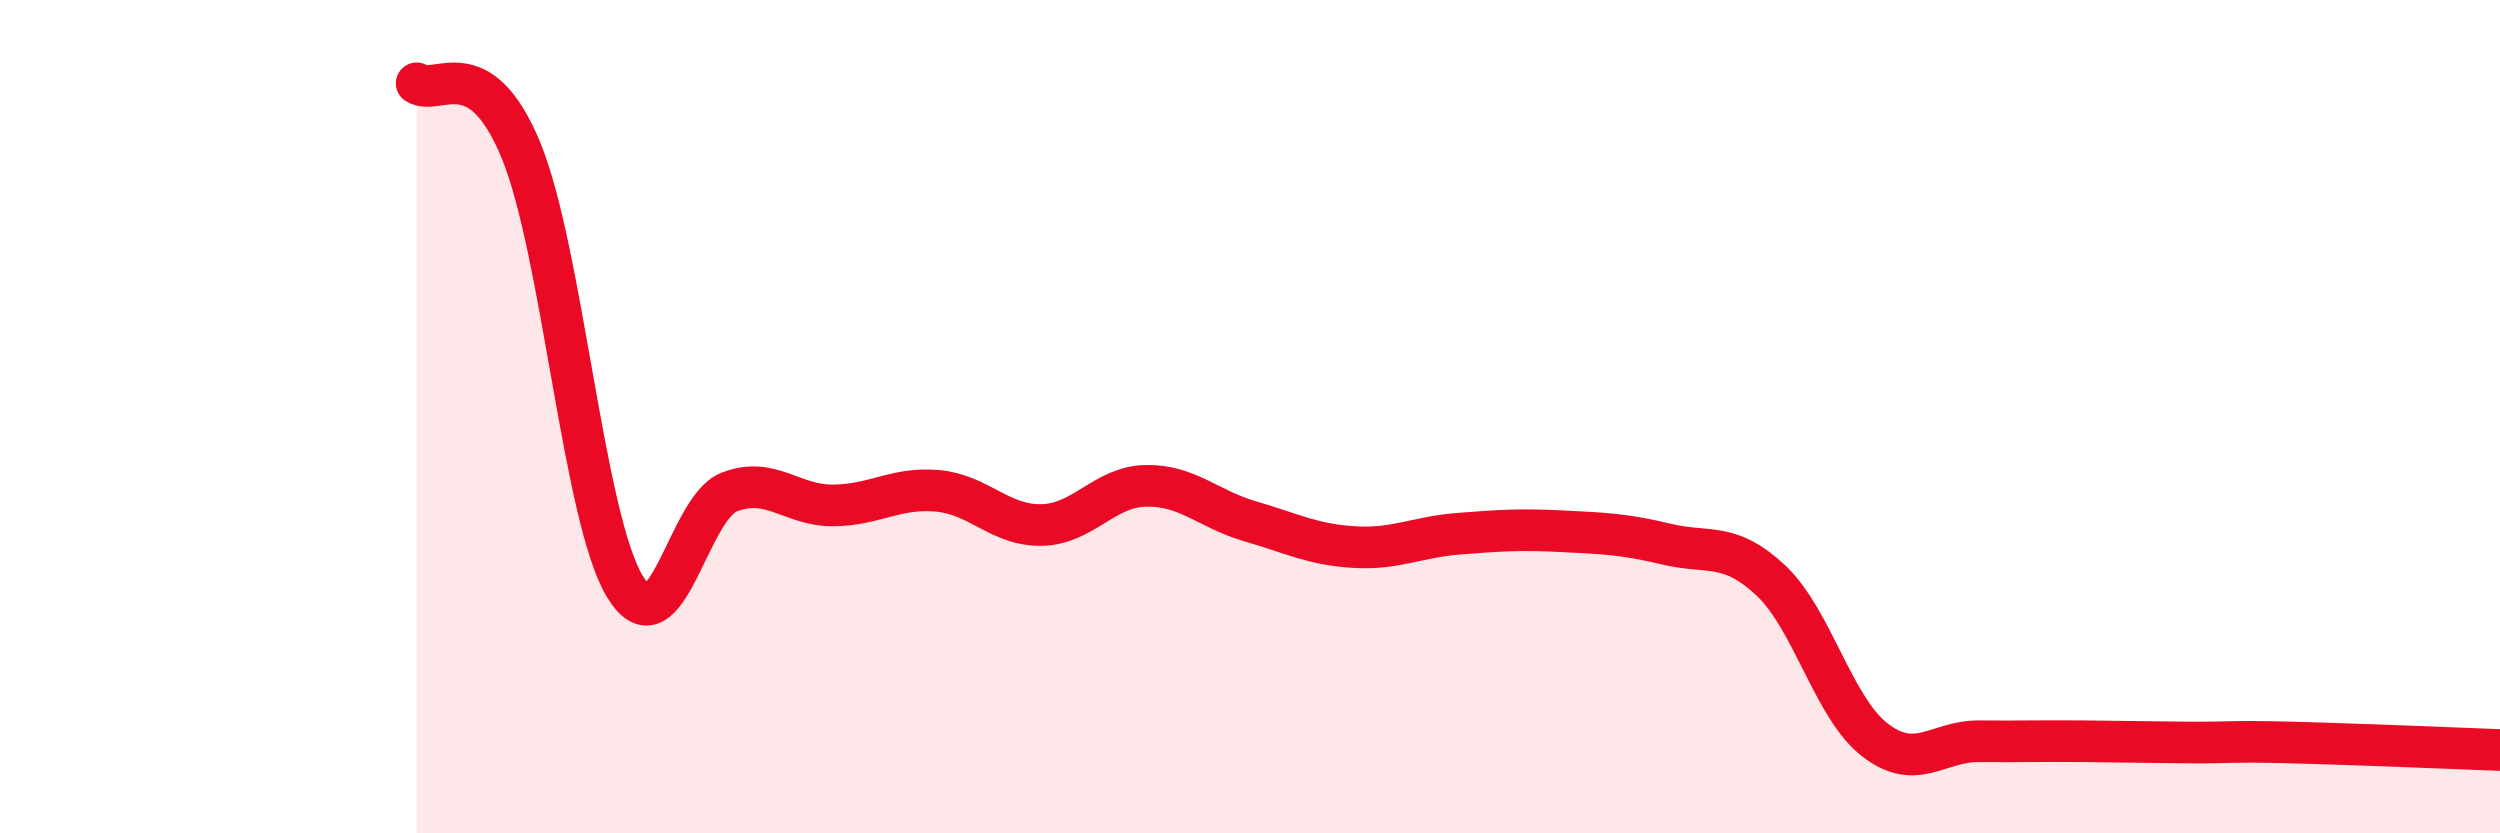
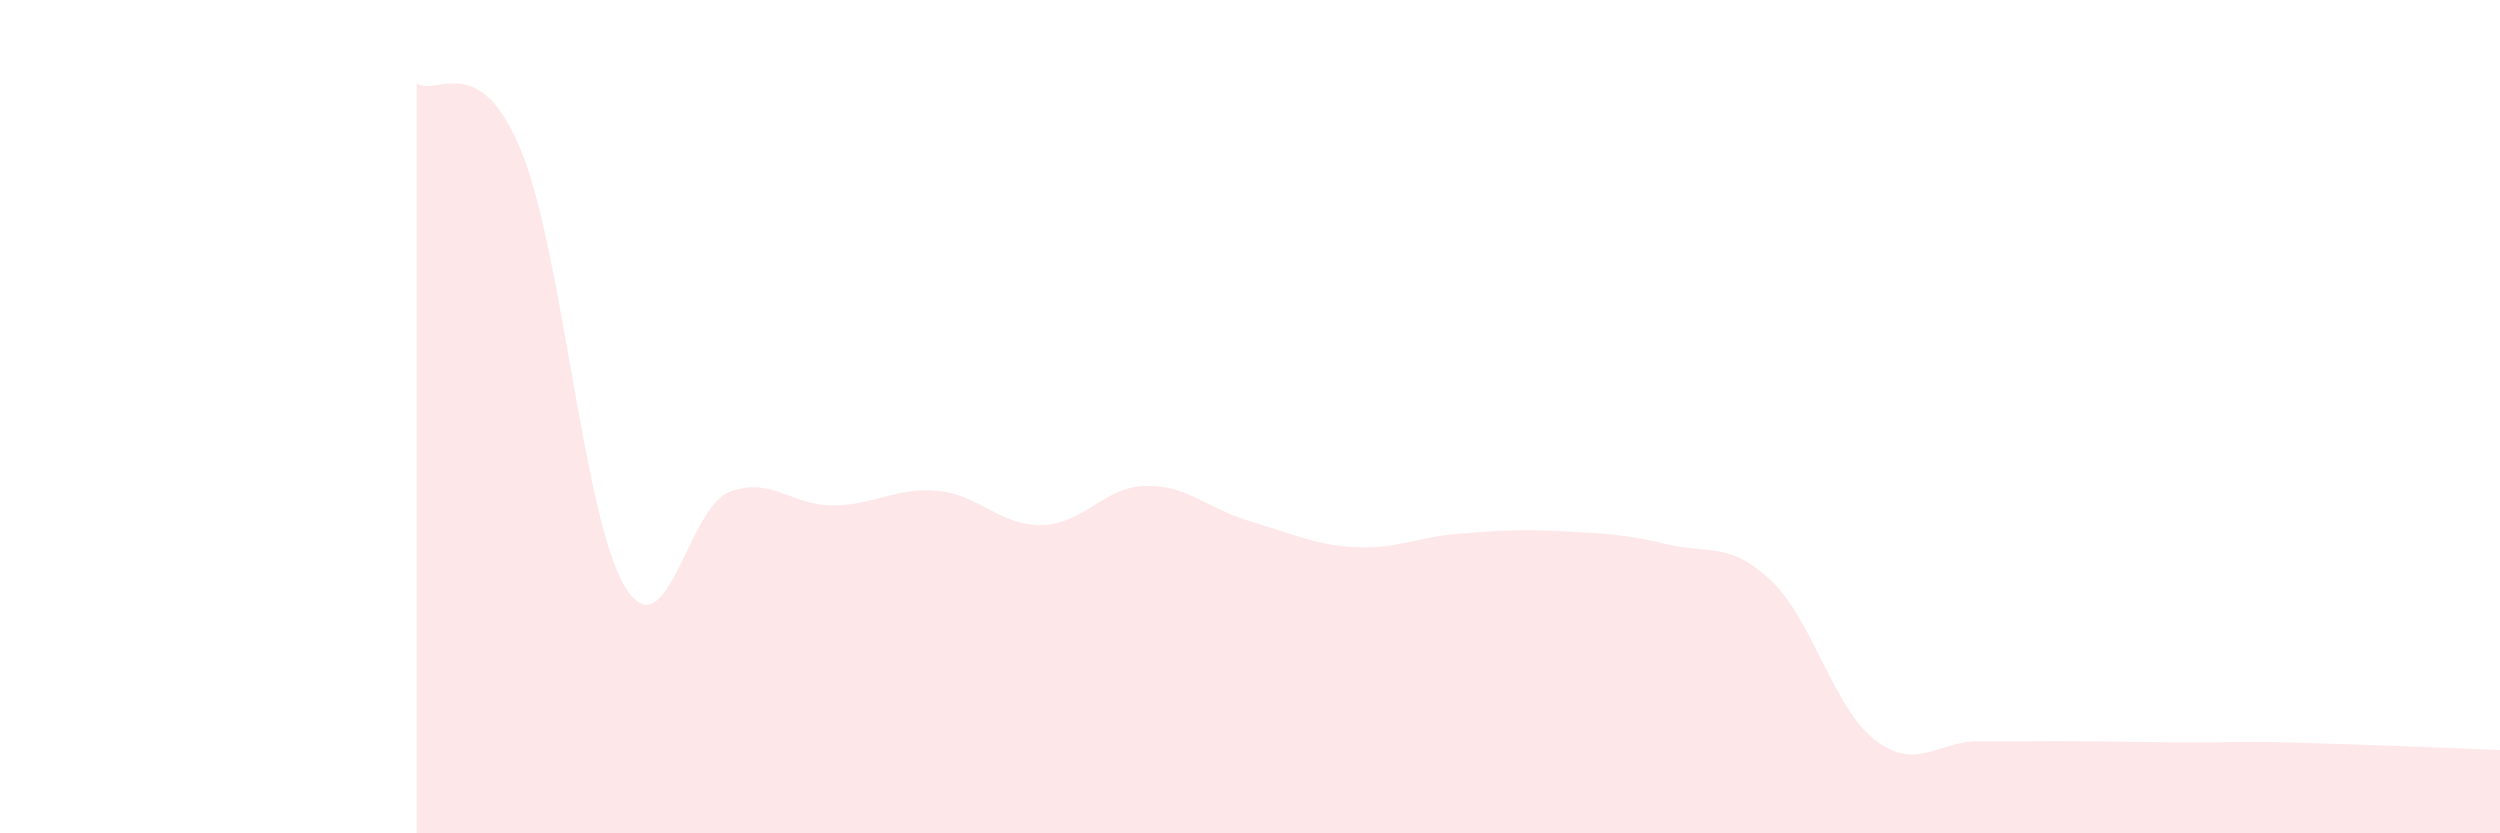
<svg xmlns="http://www.w3.org/2000/svg" width="60" height="20" viewBox="0 0 60 20">
  <path d="M 10,2 C 10.5,2.32 11.5,1.18 12.5,3.6 C 13.5,6.02 14,12.44 15,14.08 C 16,15.72 16.5,12.2 17.5,11.81 C 18.5,11.42 19,12.14 20,12.13 C 21,12.12 21.5,11.69 22.5,11.78 C 23.5,11.87 24,12.62 25,12.6 C 26,12.58 26.5,11.68 27.5,11.66 C 28.5,11.64 29,12.22 30,12.51 C 31,12.8 31.5,13.07 32.5,13.13 C 33.5,13.19 34,12.89 35,12.81 C 36,12.73 36.5,12.7 37.5,12.75 C 38.5,12.8 39,12.82 40,13.06 C 41,13.3 41.5,12.99 42.5,13.93 C 43.5,14.87 44,16.99 45,17.76 C 46,18.53 46.5,17.78 47.5,17.79 C 48.5,17.8 49,17.78 50,17.79 C 51,17.8 51.5,17.81 52.5,17.82 C 53.5,17.83 53.5,17.78 55,17.82 C 56.5,17.86 59,17.96 60,18L60 20L10 20Z" fill="#EB0A25" opacity="0.1" stroke-linecap="round" stroke-linejoin="round" />
-   <path d="M 10,2 C 10.5,2.32 11.5,1.18 12.5,3.6 C 13.5,6.02 14,12.44 15,14.08 C 16,15.72 16.5,12.2 17.5,11.81 C 18.5,11.42 19,12.14 20,12.13 C 21,12.12 21.5,11.69 22.5,11.78 C 23.5,11.87 24,12.62 25,12.6 C 26,12.58 26.5,11.68 27.5,11.66 C 28.5,11.64 29,12.22 30,12.51 C 31,12.8 31.5,13.07 32.5,13.13 C 33.5,13.19 34,12.89 35,12.81 C 36,12.73 36.5,12.7 37.5,12.75 C 38.5,12.8 39,12.82 40,13.06 C 41,13.3 41.5,12.99 42.5,13.93 C 43.5,14.87 44,16.99 45,17.76 C 46,18.53 46.5,17.78 47.5,17.79 C 48.5,17.8 49,17.78 50,17.79 C 51,17.8 51.5,17.81 52.5,17.82 C 53.5,17.83 53.5,17.78 55,17.82 C 56.5,17.86 59,17.96 60,18" stroke="#EB0A25" stroke-width="1" fill="none" stroke-linecap="round" stroke-linejoin="round" />
</svg>